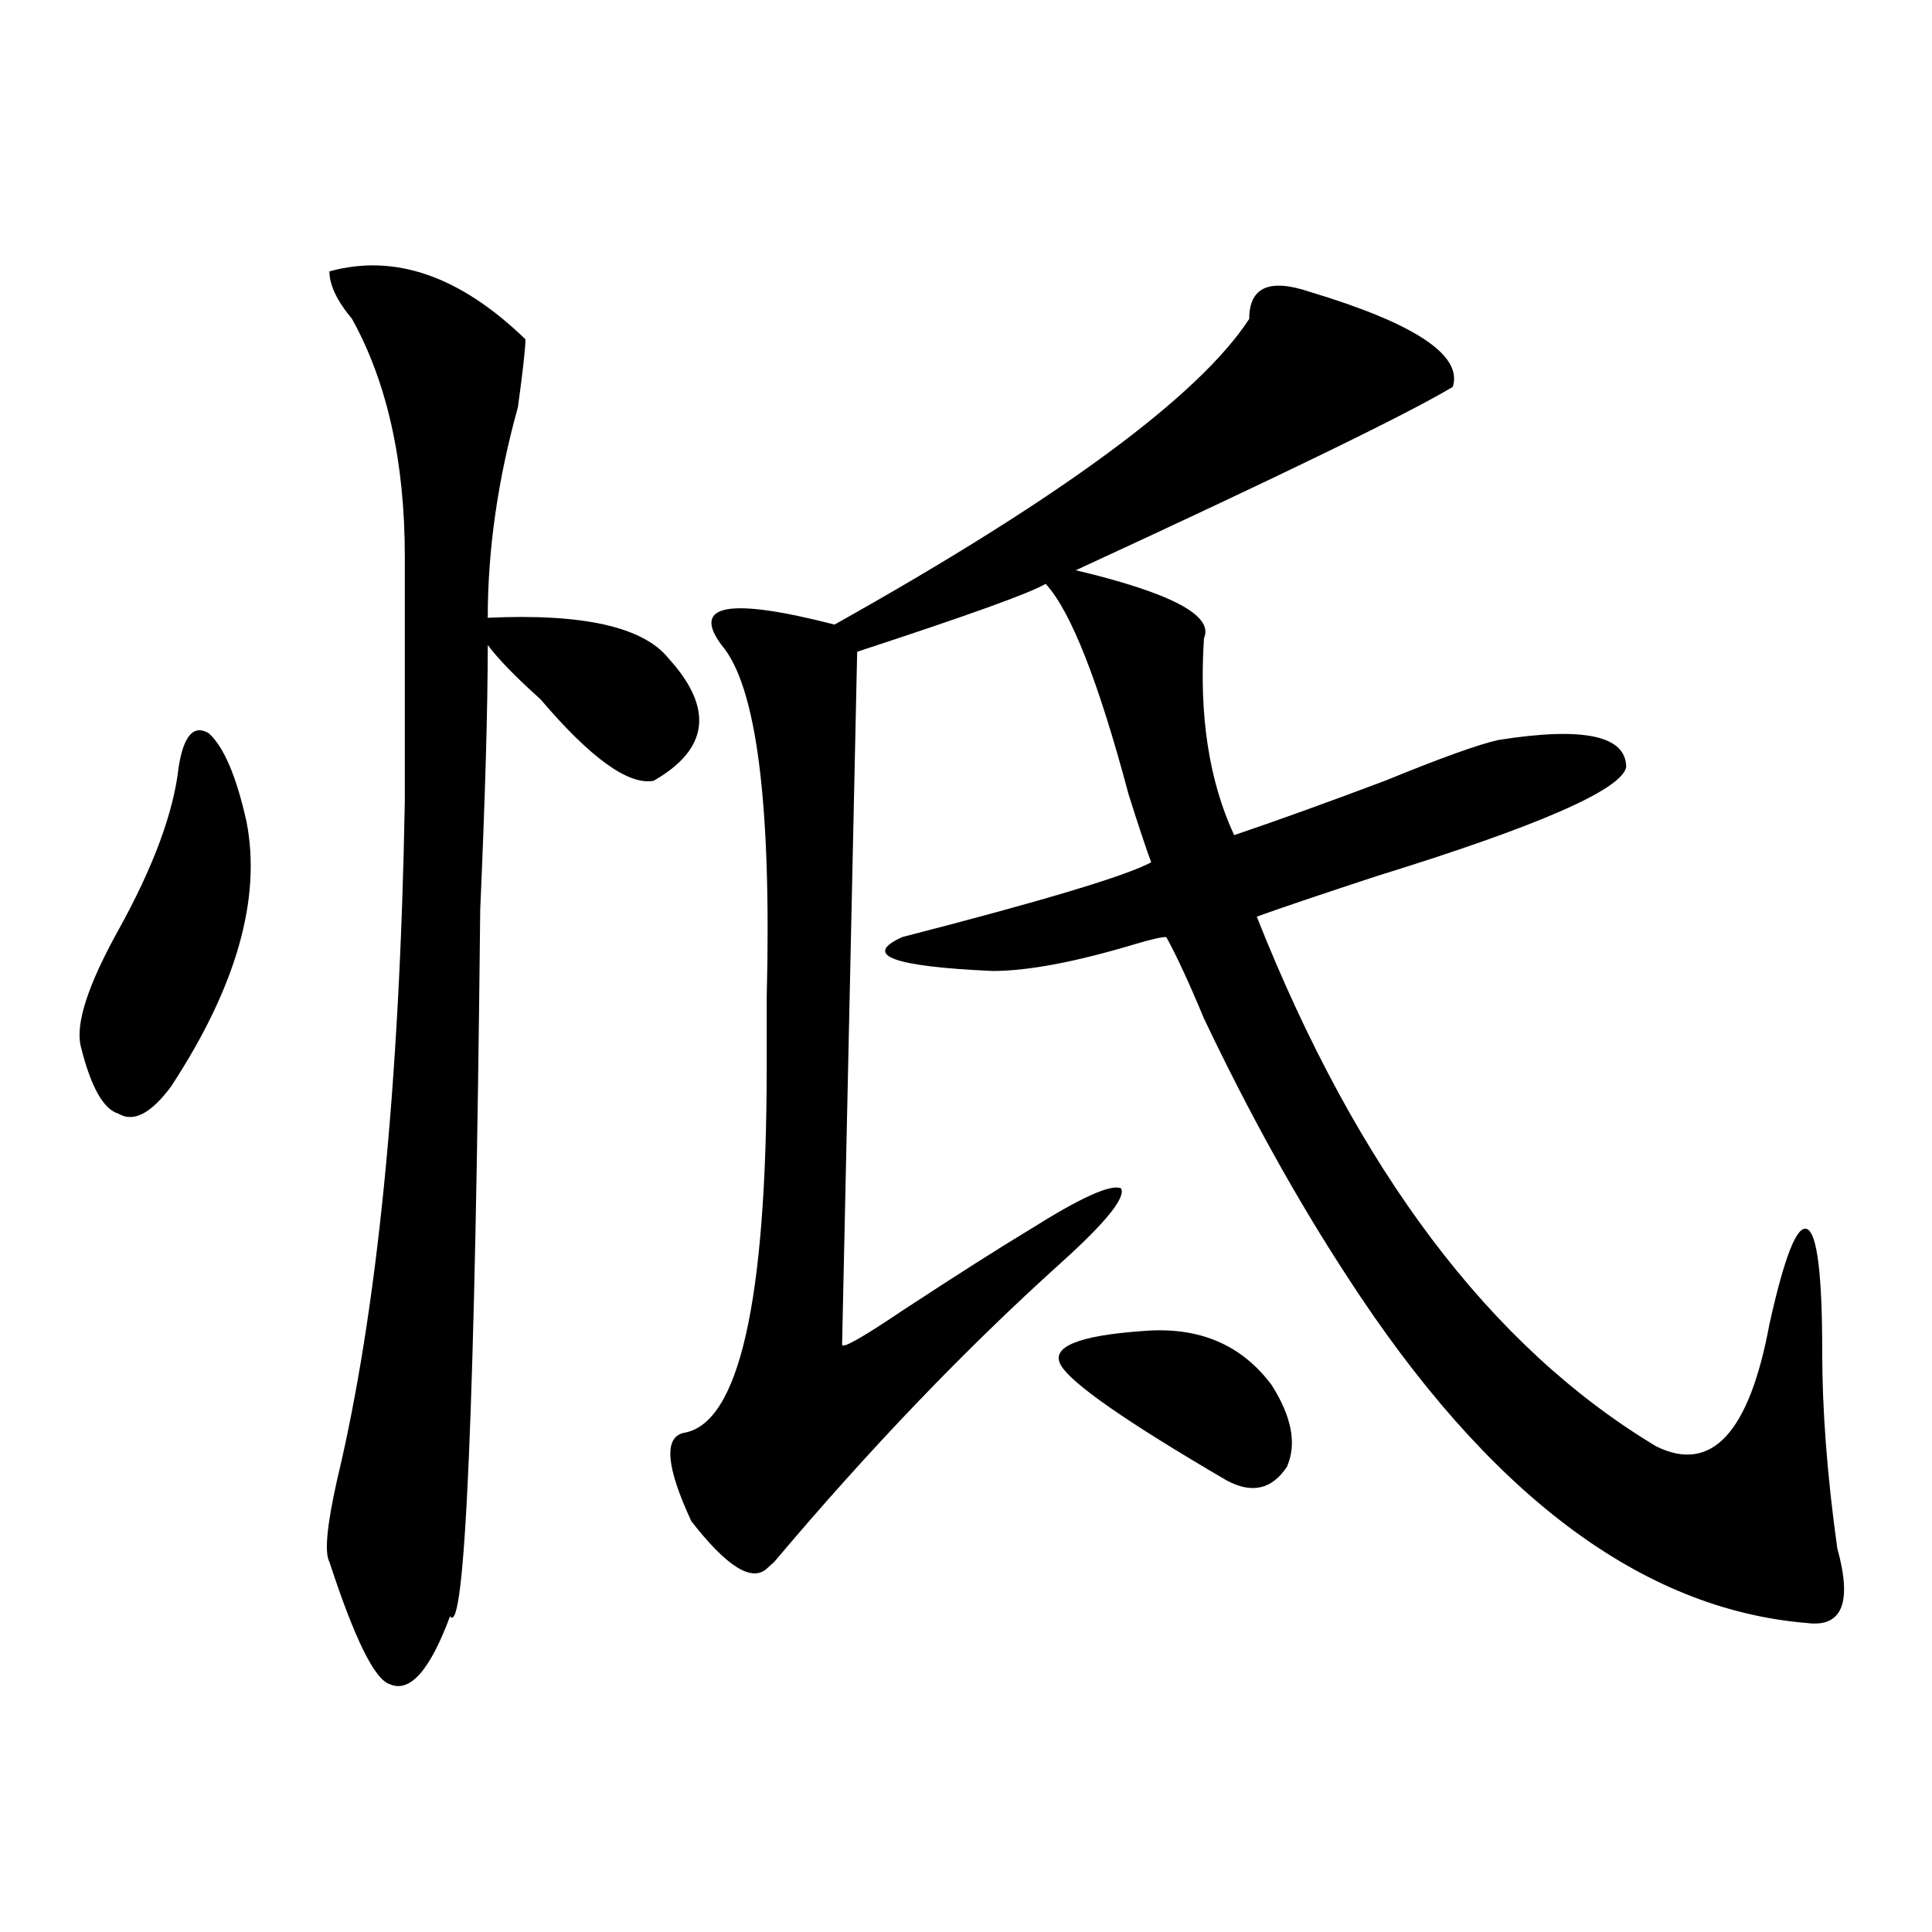
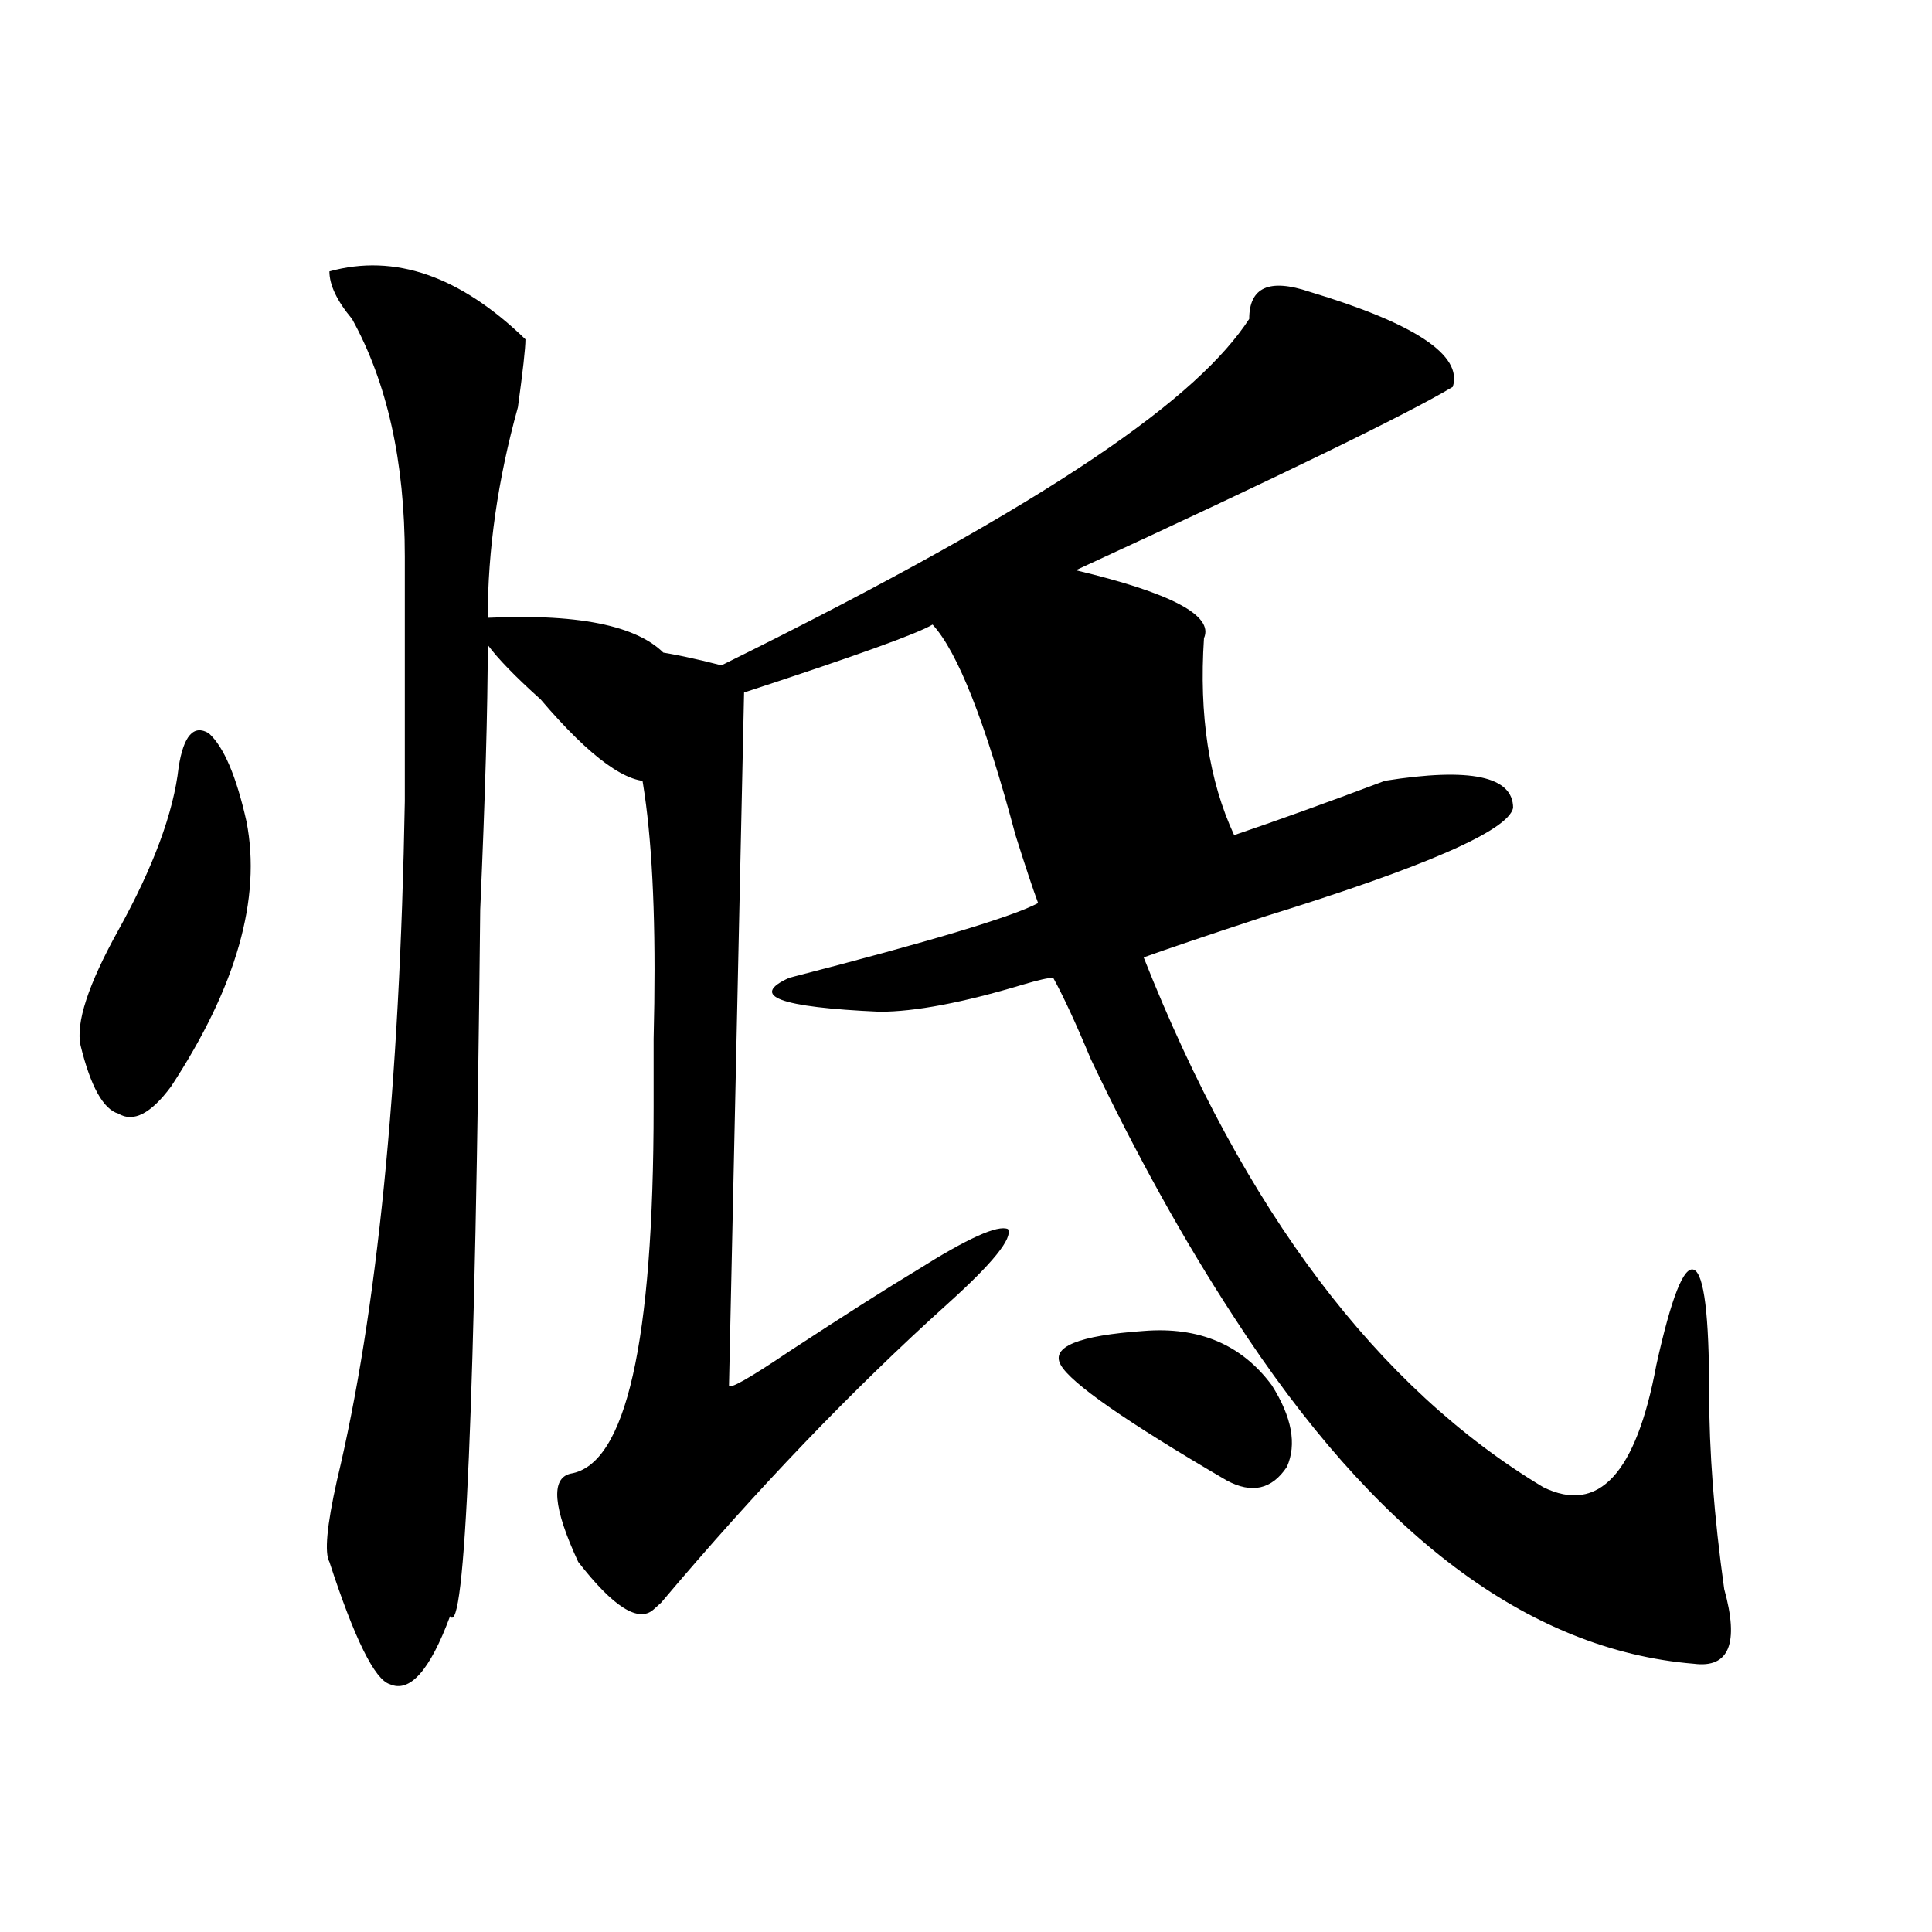
<svg xmlns="http://www.w3.org/2000/svg" version="1.1" id="图层_1" x="0px" y="0px" width="1000px" height="1000px" viewBox="0 0 1000 1000" enable-background="new 0 0 1000 1000" xml:space="preserve">
-   <path d="M92.461,397.109c2.561-16.37,7.805-22.247,15.609-17.578c7.805,7.031,14.268,22.302,19.512,45.703  c7.805,39.88-5.244,85.583-39.023,137.109c-10.427,14.063-19.512,18.786-27.316,14.063c-7.805-2.308-14.329-14.063-19.512-35.156  c-2.622-11.7,3.902-31.641,19.512-59.766C79.412,448.69,89.839,420.565,92.461,397.109z M170.508,140.469  c33.779-9.339,67.62,2.362,101.461,35.156c0,4.724-1.342,16.425-3.902,35.156c-10.427,37.519-15.609,73.828-15.609,108.984  c49.389-2.308,80.607,4.724,93.656,21.094c23.414,25.817,20.792,46.911-7.805,63.281c-13.049,2.362-32.561-11.7-58.535-42.188  c-13.049-11.7-22.134-21.094-27.316-28.125c0,32.849-1.342,78.552-3.902,137.109c-2.622,255.487-7.805,377.325-15.609,365.625  c-10.427,28.125-20.854,39.825-31.219,35.156c-7.805-2.362-18.231-23.456-31.219-63.281c-2.622-4.669-1.342-18.731,3.902-42.188  c20.792-86.683,32.499-203.906,35.121-351.563c0-44.495,0-86.683,0-126.563c0-49.219-9.146-90.198-27.316-123.047  C174.41,155.739,170.508,147.5,170.508,140.469z M646.594,165.078c0-16.37,10.365-21.094,31.219-14.063  c54.633,16.425,79.327,32.849,74.145,49.219c-23.414,14.063-88.474,45.703-195.117,94.922c49.389,11.755,71.522,23.456,66.34,35.156  c-2.622,39.88,2.561,73.828,15.609,101.953c20.792-7.031,46.828-16.37,78.047-28.125c28.597-11.7,48.108-18.731,58.535-21.094  c44.206-7.031,66.34-2.308,66.34,14.063c-2.622,11.755-45.548,30.487-128.777,56.25c-28.658,9.394-49.45,16.425-62.438,21.094  c52.011,131.286,120.973,222.692,206.824,274.219c28.597,14.063,48.108-7.031,58.535-63.281  c7.805-35.156,14.268-51.526,19.512-49.219c5.183,2.362,7.805,23.456,7.805,63.281c0,30.487,2.561,64.489,7.805,101.953  c7.805,28.125,2.561,40.979-15.609,38.672c-85.852-7.031-165.24-66.797-238.043-179.297c-26.036-39.825-50.73-84.375-74.145-133.594  c-7.805-18.731-14.329-32.794-19.512-42.188c-2.622,0-7.805,1.208-15.609,3.516c-31.219,9.394-55.975,14.063-74.145,14.063  c-52.072-2.308-67.682-8.185-46.828-17.578c72.803-18.731,115.729-31.641,128.777-38.672c-2.622-7.031-6.524-18.731-11.707-35.156  c-15.609-58.558-29.938-94.922-42.926-108.984c-7.805,4.724-40.365,16.425-97.559,35.156  c-2.622,121.894-5.244,241.425-7.805,358.594c0,2.362,10.365-3.516,31.219-17.578c28.597-18.731,50.73-32.794,66.34-42.188  c25.975-16.37,41.584-23.401,46.828-21.094c2.561,4.724-7.805,17.578-31.219,38.672c-49.45,44.55-98.9,96.13-148.289,154.688  l-3.902,3.516c-7.805,7.031-20.854-1.209-39.023-24.609c-13.049-28.125-14.329-43.341-3.902-45.703  c28.597-4.669,42.926-67.95,42.926-189.844c0-7.031,0-18.731,0-35.156c2.561-100.745-5.244-161.719-23.414-182.813  c-15.609-21.094,3.902-24.609,58.535-10.547C549.035,257.692,620.558,204.958,646.594,165.078z M591.961,688.906  c28.597-2.308,50.73,7.031,66.34,28.125c10.365,16.425,12.987,30.487,7.805,42.188c-7.805,11.755-18.231,14.063-31.219,7.031  c-52.072-30.433-80.669-50.372-85.852-59.766C543.791,697.146,558.12,691.269,591.961,688.906z" />
+   <path d="M92.461,397.109c2.561-16.37,7.805-22.247,15.609-17.578c7.805,7.031,14.268,22.302,19.512,45.703  c7.805,39.88-5.244,85.583-39.023,137.109c-10.427,14.063-19.512,18.786-27.316,14.063c-7.805-2.308-14.329-14.063-19.512-35.156  c-2.622-11.7,3.902-31.641,19.512-59.766C79.412,448.69,89.839,420.565,92.461,397.109z M170.508,140.469  c33.779-9.339,67.62,2.362,101.461,35.156c0,4.724-1.342,16.425-3.902,35.156c-10.427,37.519-15.609,73.828-15.609,108.984  c49.389-2.308,80.607,4.724,93.656,21.094c23.414,25.817,20.792,46.911-7.805,63.281c-13.049,2.362-32.561-11.7-58.535-42.188  c-13.049-11.7-22.134-21.094-27.316-28.125c0,32.849-1.342,78.552-3.902,137.109c-2.622,255.487-7.805,377.325-15.609,365.625  c-10.427,28.125-20.854,39.825-31.219,35.156c-7.805-2.362-18.231-23.456-31.219-63.281c-2.622-4.669-1.342-18.731,3.902-42.188  c20.792-86.683,32.499-203.906,35.121-351.563c0-44.495,0-86.683,0-126.563c0-49.219-9.146-90.198-27.316-123.047  C174.41,155.739,170.508,147.5,170.508,140.469z M646.594,165.078c0-16.37,10.365-21.094,31.219-14.063  c54.633,16.425,79.327,32.849,74.145,49.219c-23.414,14.063-88.474,45.703-195.117,94.922c49.389,11.755,71.522,23.456,66.34,35.156  c-2.622,39.88,2.561,73.828,15.609,101.953c20.792-7.031,46.828-16.37,78.047-28.125c44.206-7.031,66.34-2.308,66.34,14.063c-2.622,11.755-45.548,30.487-128.777,56.25c-28.658,9.394-49.45,16.425-62.438,21.094  c52.011,131.286,120.973,222.692,206.824,274.219c28.597,14.063,48.108-7.031,58.535-63.281  c7.805-35.156,14.268-51.526,19.512-49.219c5.183,2.362,7.805,23.456,7.805,63.281c0,30.487,2.561,64.489,7.805,101.953  c7.805,28.125,2.561,40.979-15.609,38.672c-85.852-7.031-165.24-66.797-238.043-179.297c-26.036-39.825-50.73-84.375-74.145-133.594  c-7.805-18.731-14.329-32.794-19.512-42.188c-2.622,0-7.805,1.208-15.609,3.516c-31.219,9.394-55.975,14.063-74.145,14.063  c-52.072-2.308-67.682-8.185-46.828-17.578c72.803-18.731,115.729-31.641,128.777-38.672c-2.622-7.031-6.524-18.731-11.707-35.156  c-15.609-58.558-29.938-94.922-42.926-108.984c-7.805,4.724-40.365,16.425-97.559,35.156  c-2.622,121.894-5.244,241.425-7.805,358.594c0,2.362,10.365-3.516,31.219-17.578c28.597-18.731,50.73-32.794,66.34-42.188  c25.975-16.37,41.584-23.401,46.828-21.094c2.561,4.724-7.805,17.578-31.219,38.672c-49.45,44.55-98.9,96.13-148.289,154.688  l-3.902,3.516c-7.805,7.031-20.854-1.209-39.023-24.609c-13.049-28.125-14.329-43.341-3.902-45.703  c28.597-4.669,42.926-67.95,42.926-189.844c0-7.031,0-18.731,0-35.156c2.561-100.745-5.244-161.719-23.414-182.813  c-15.609-21.094,3.902-24.609,58.535-10.547C549.035,257.692,620.558,204.958,646.594,165.078z M591.961,688.906  c28.597-2.308,50.73,7.031,66.34,28.125c10.365,16.425,12.987,30.487,7.805,42.188c-7.805,11.755-18.231,14.063-31.219,7.031  c-52.072-30.433-80.669-50.372-85.852-59.766C543.791,697.146,558.12,691.269,591.961,688.906z" />
</svg>